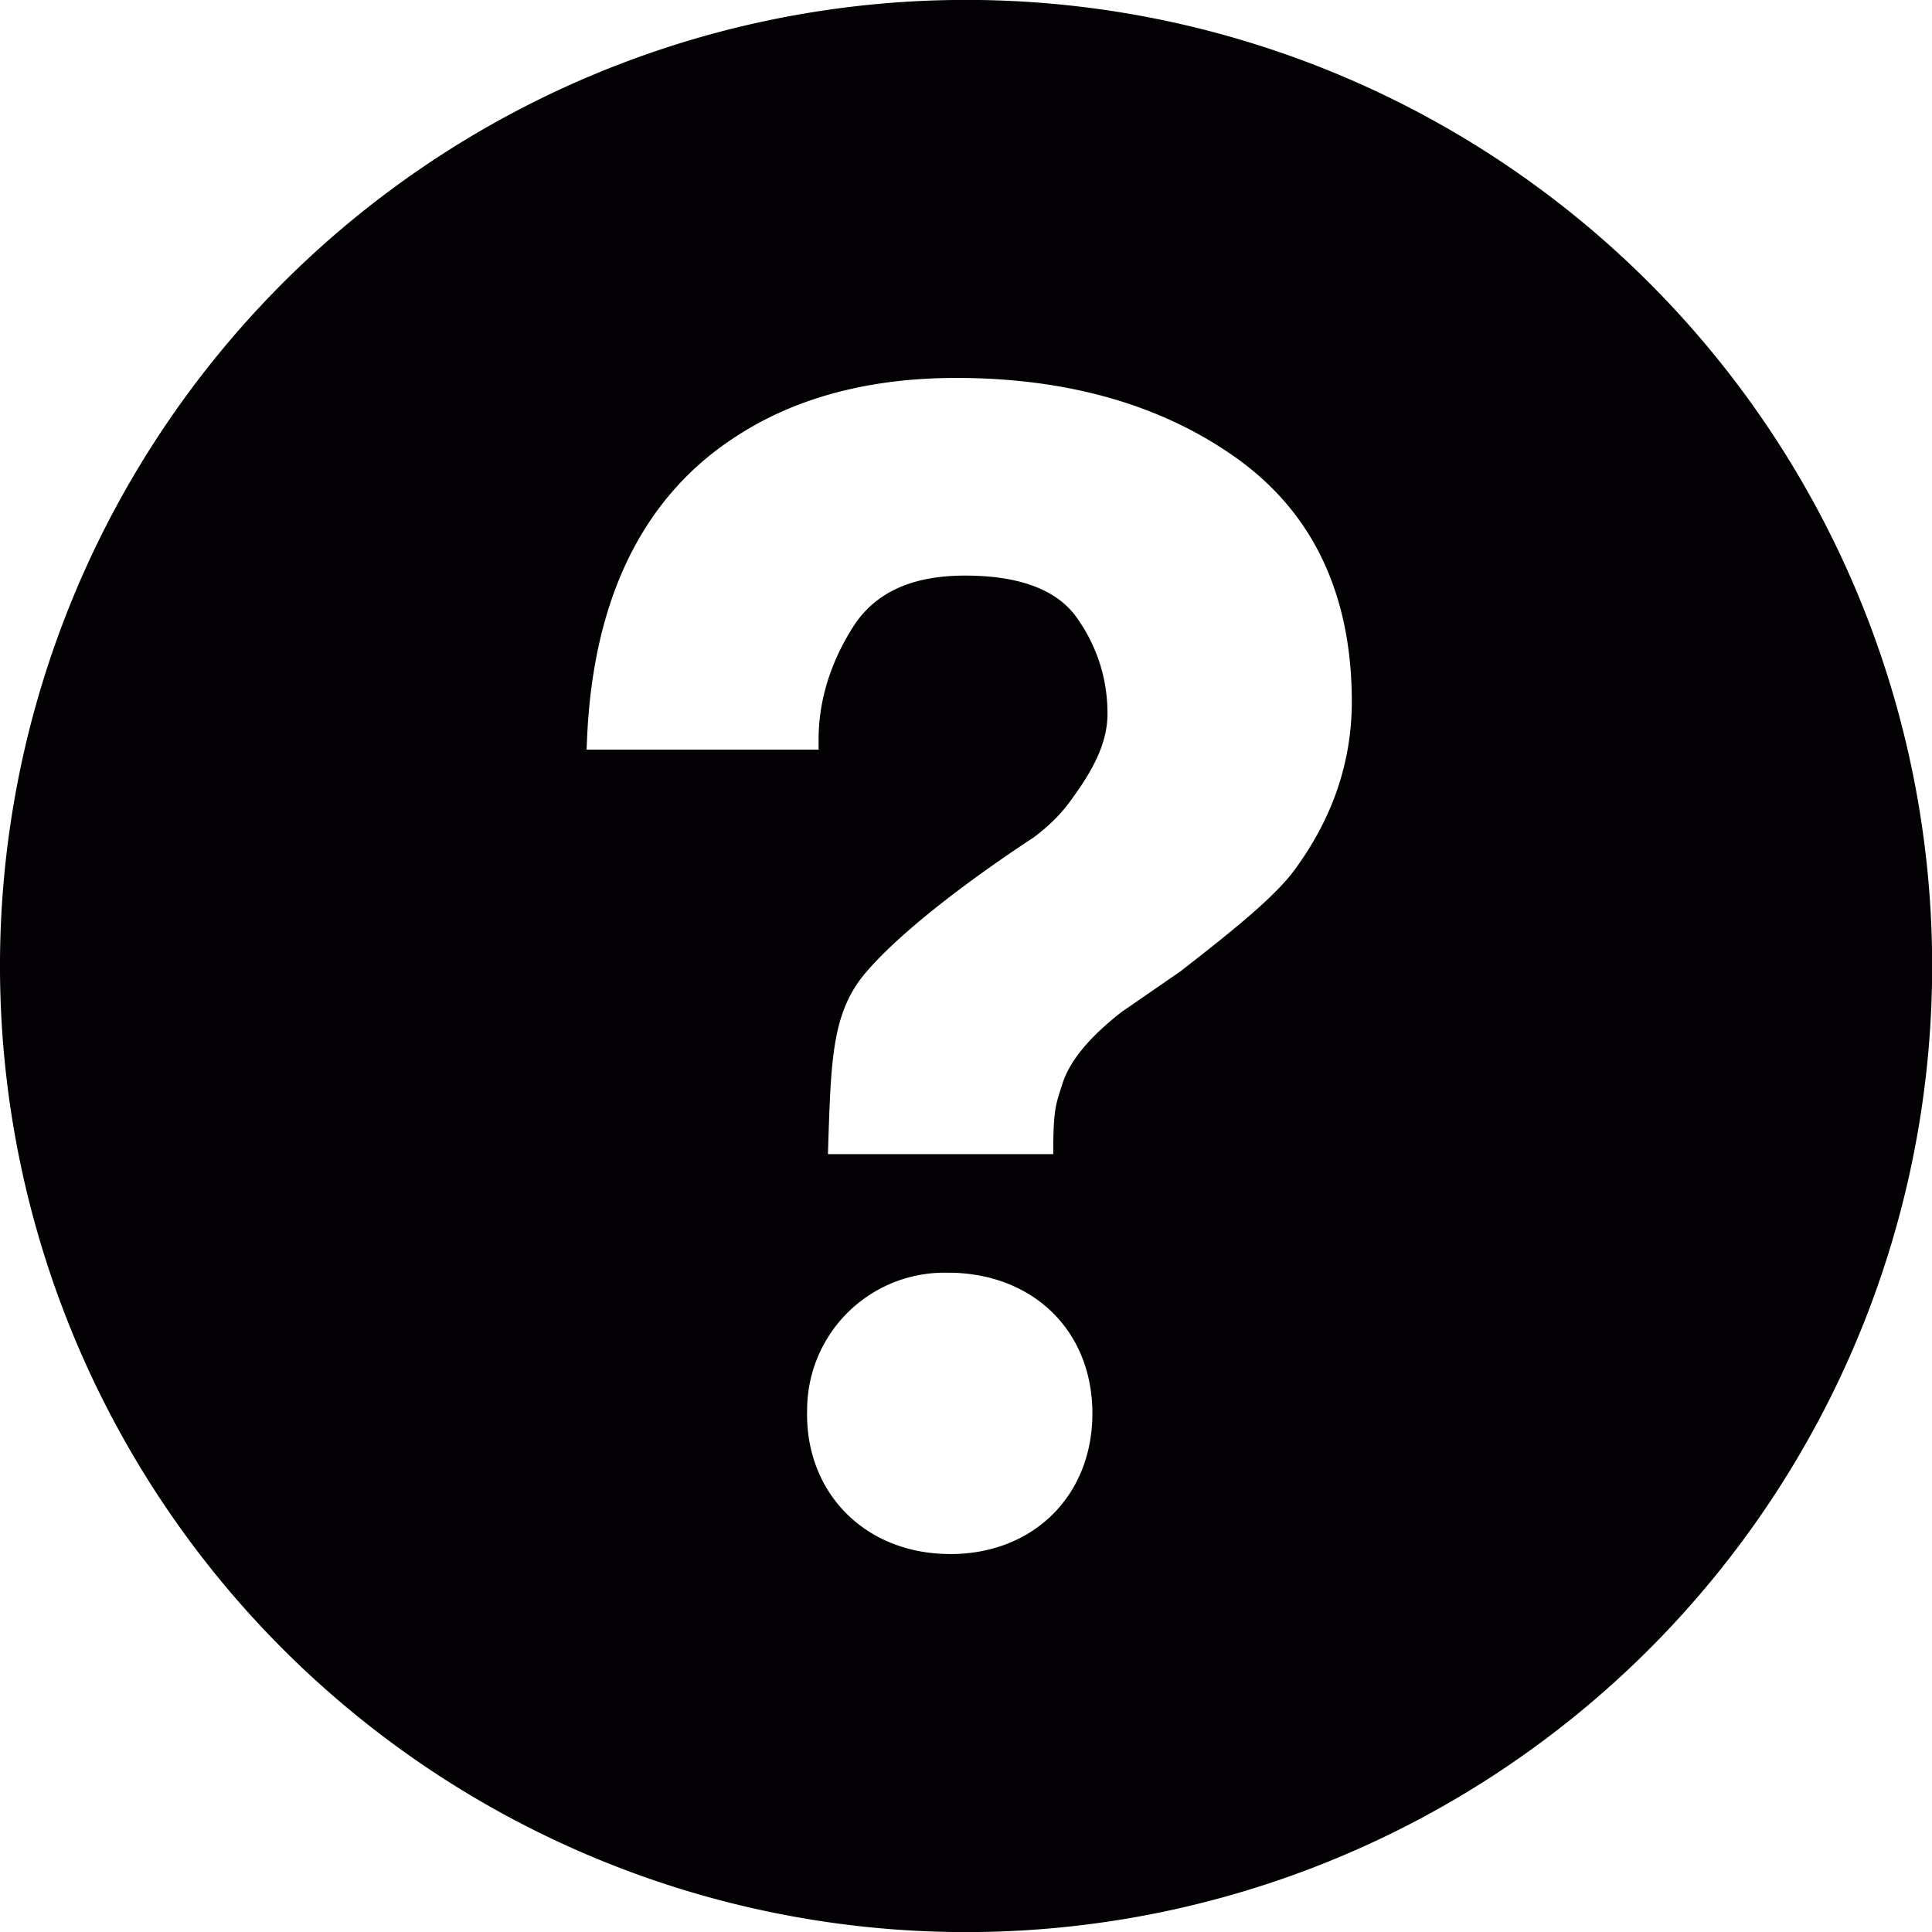
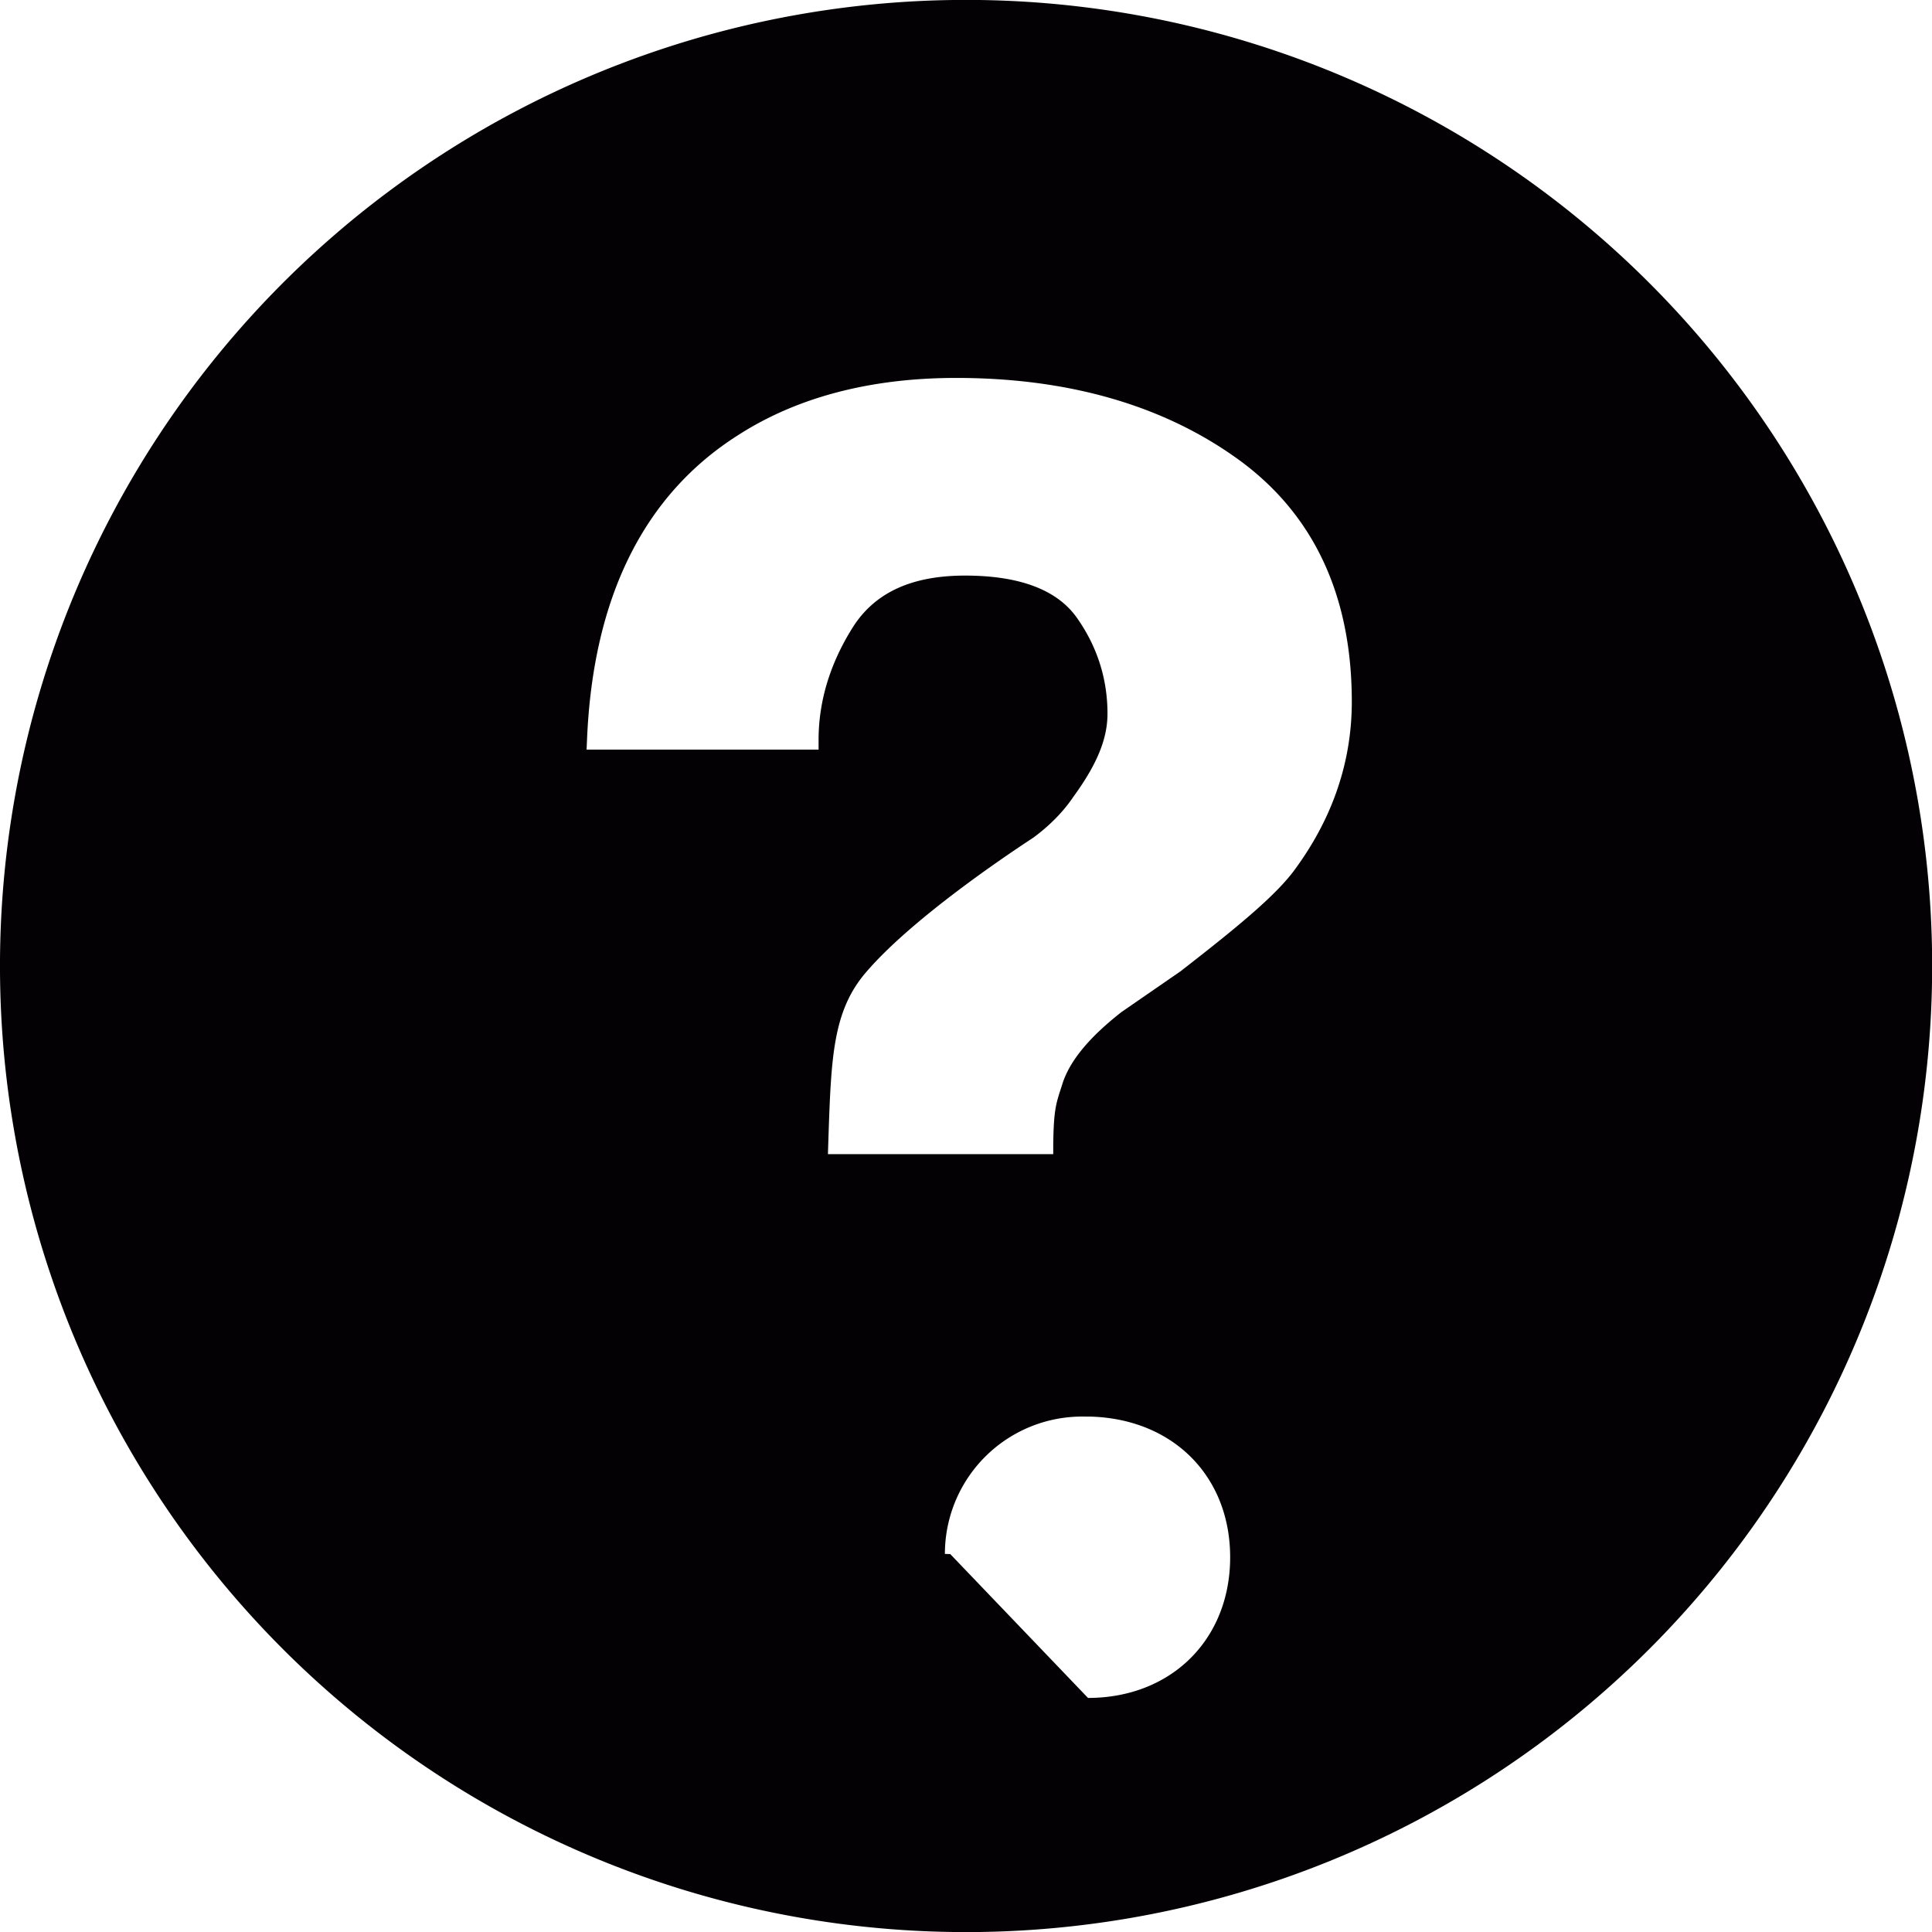
<svg xmlns="http://www.w3.org/2000/svg" viewBox="0 0 13 13">
-   <path d="M6.413 0a6.5 6.5 0 1 0 .175 13 6.5 6.5 0 0 0-.175-13zm-.019 10.457l-.036-.001c-.553-.016-.942-.424-.927-.968a.924.924 0 0 1 .95-.924h.031c.569.017.954.42.938.98-.016.537-.409.913-.956.913zm2.325-4.615c-.13.184-.416.414-.776.694l-.397.274c-.217.17-.349.329-.398.485-.039.124-.058.156-.061.407v.064H5.571l.004-.128c.018-.527.031-.837.25-1.093.342-.402 1.098-.888 1.13-.91.108-.08.2-.173.267-.273.16-.219.23-.391.23-.56 0-.236-.07-.454-.208-.648-.133-.186-.385-.281-.75-.281-.361 0-.609.115-.757.35-.152.242-.229.496-.229.756v.065H3.947l.003-.068c.04-.956.382-1.645 1.015-2.047.397-.256.892-.386 1.469-.386.755 0 1.393.184 1.895.546.509.367.767.916.767 1.633 0 .4-.127.777-.377 1.12z" fill="#030104" fill-rule="nonzero" />
+   <path d="M6.413 0a6.5 6.5 0 1 0 .175 13 6.5 6.5 0 0 0-.175-13zm-.019 10.457l-.036-.001a.924.924 0 0 1 .95-.924h.031c.569.017.954.42.938.98-.016.537-.409.913-.956.913zm2.325-4.615c-.13.184-.416.414-.776.694l-.397.274c-.217.17-.349.329-.398.485-.039.124-.058.156-.061.407v.064H5.571l.004-.128c.018-.527.031-.837.25-1.093.342-.402 1.098-.888 1.13-.91.108-.08.2-.173.267-.273.16-.219.23-.391.23-.56 0-.236-.07-.454-.208-.648-.133-.186-.385-.281-.75-.281-.361 0-.609.115-.757.35-.152.242-.229.496-.229.756v.065H3.947l.003-.068c.04-.956.382-1.645 1.015-2.047.397-.256.892-.386 1.469-.386.755 0 1.393.184 1.895.546.509.367.767.916.767 1.633 0 .4-.127.777-.377 1.12z" fill="#030104" fill-rule="nonzero" />
</svg>